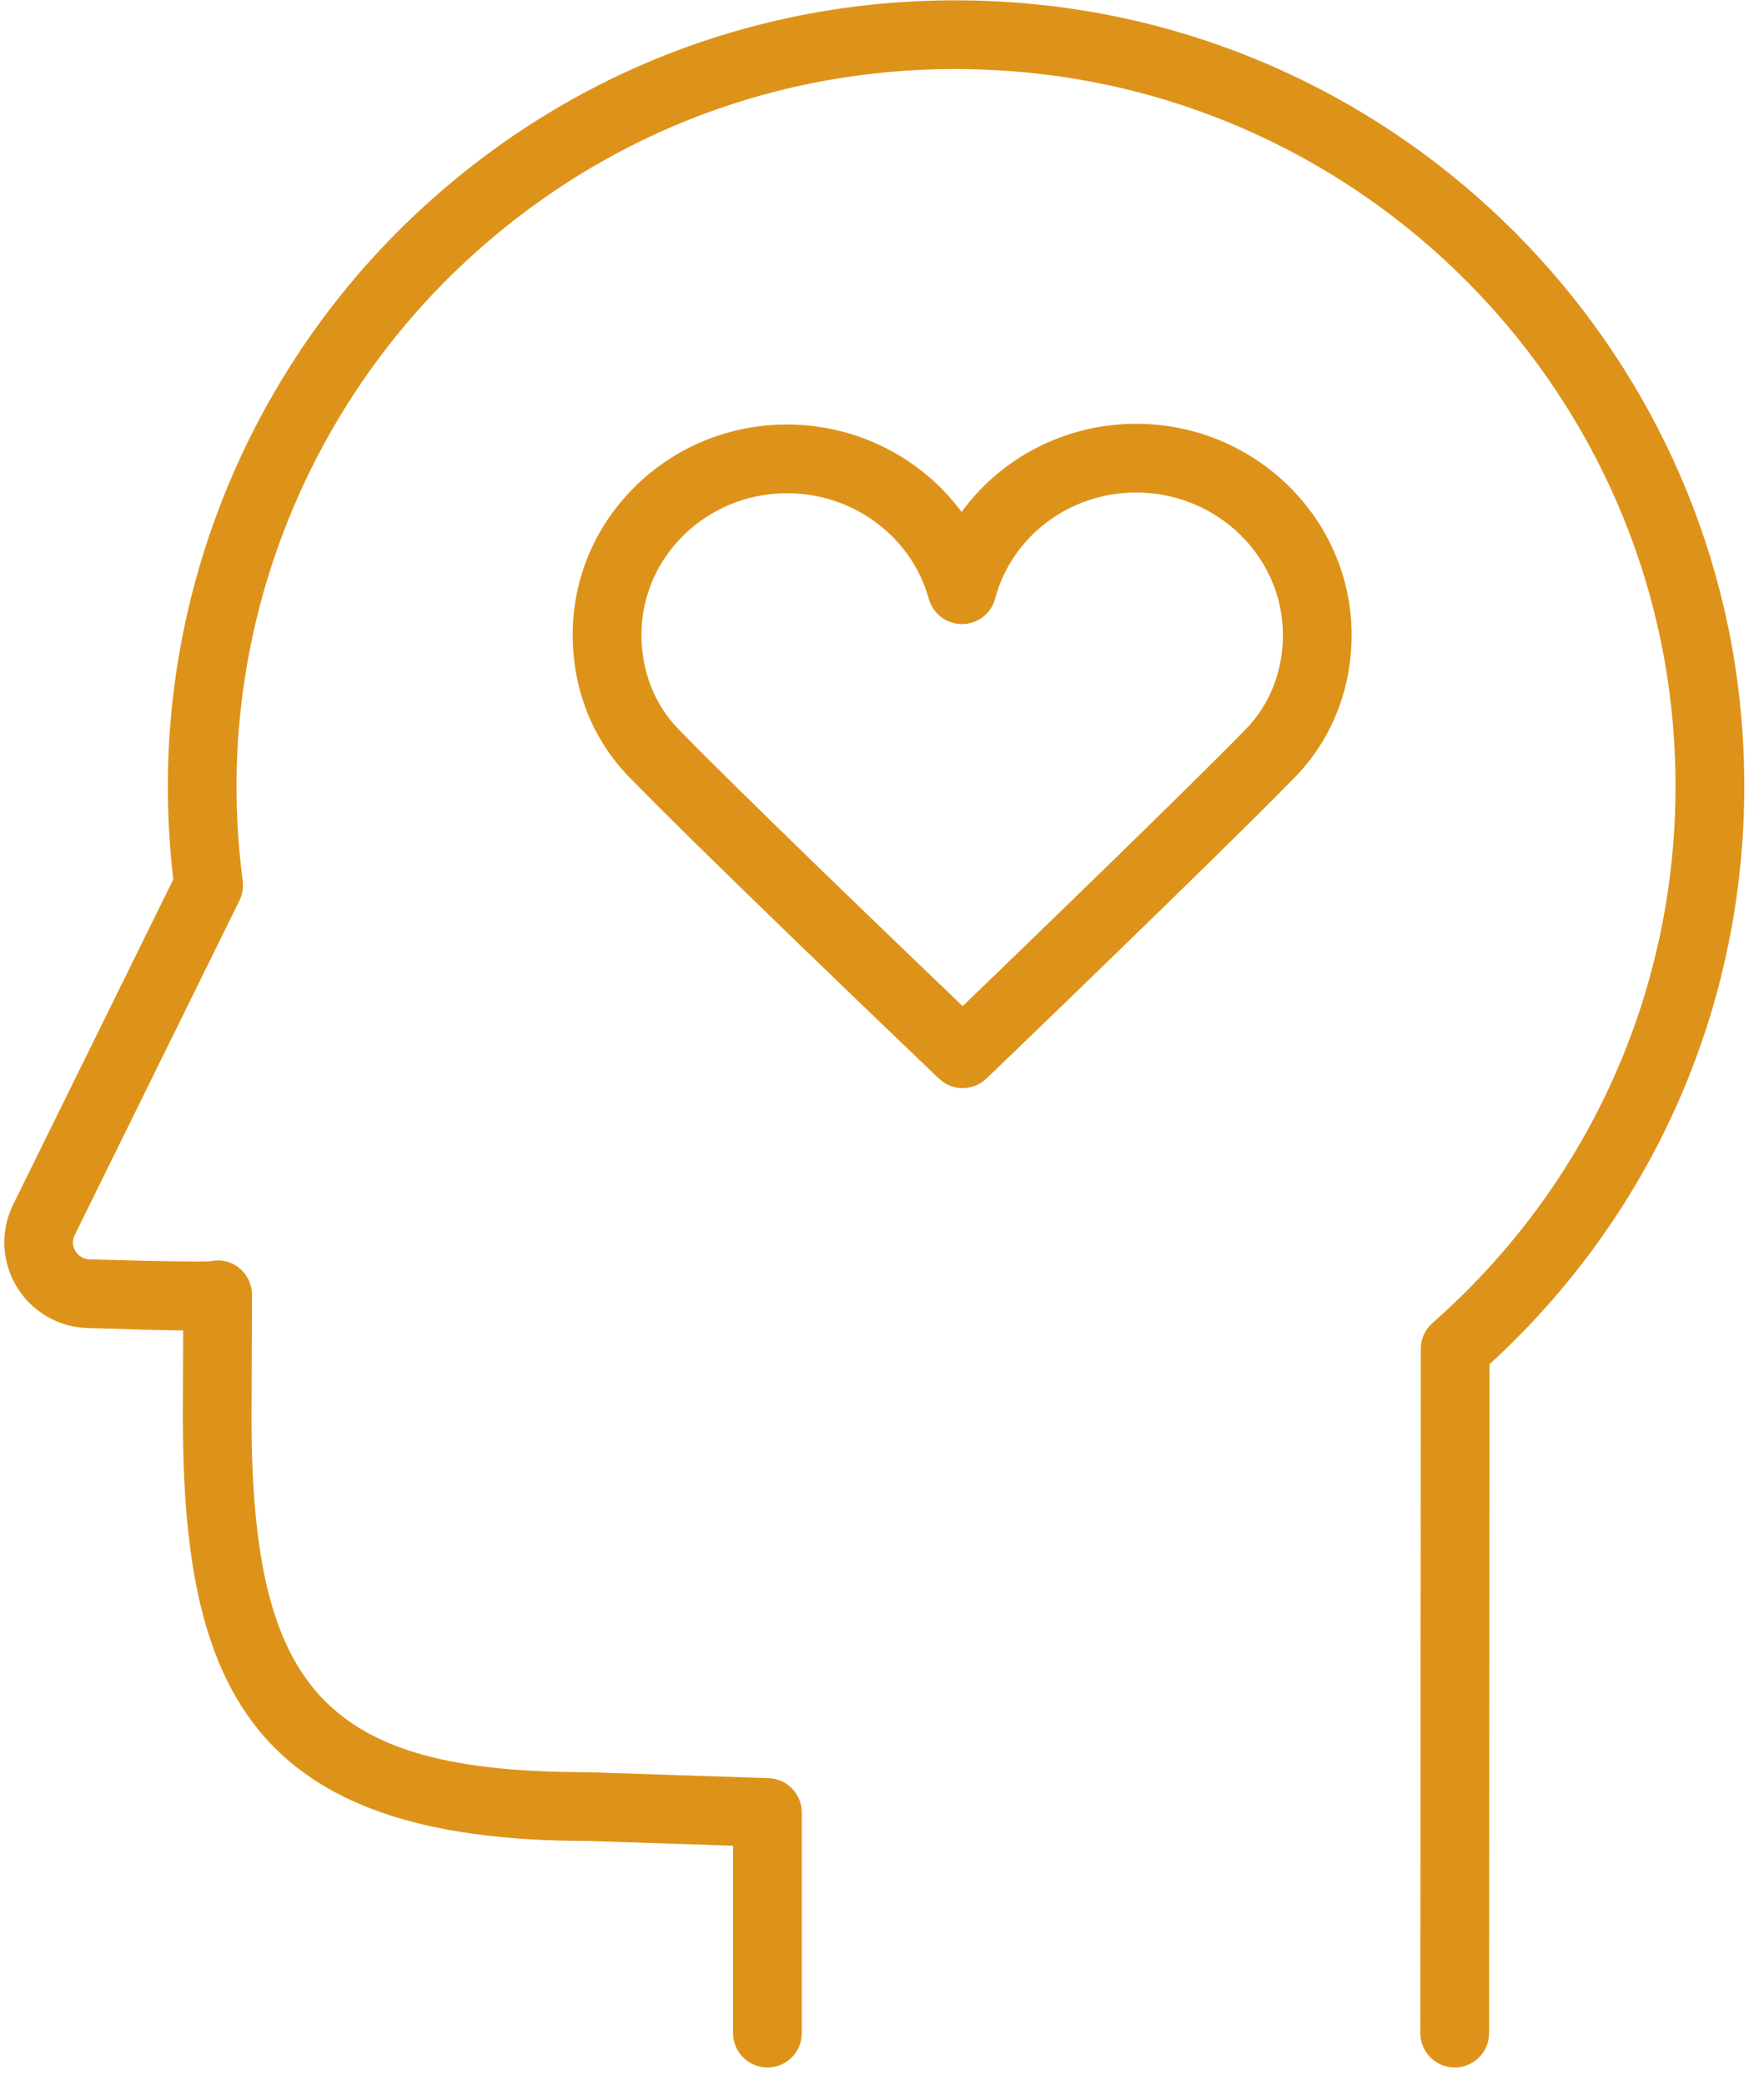
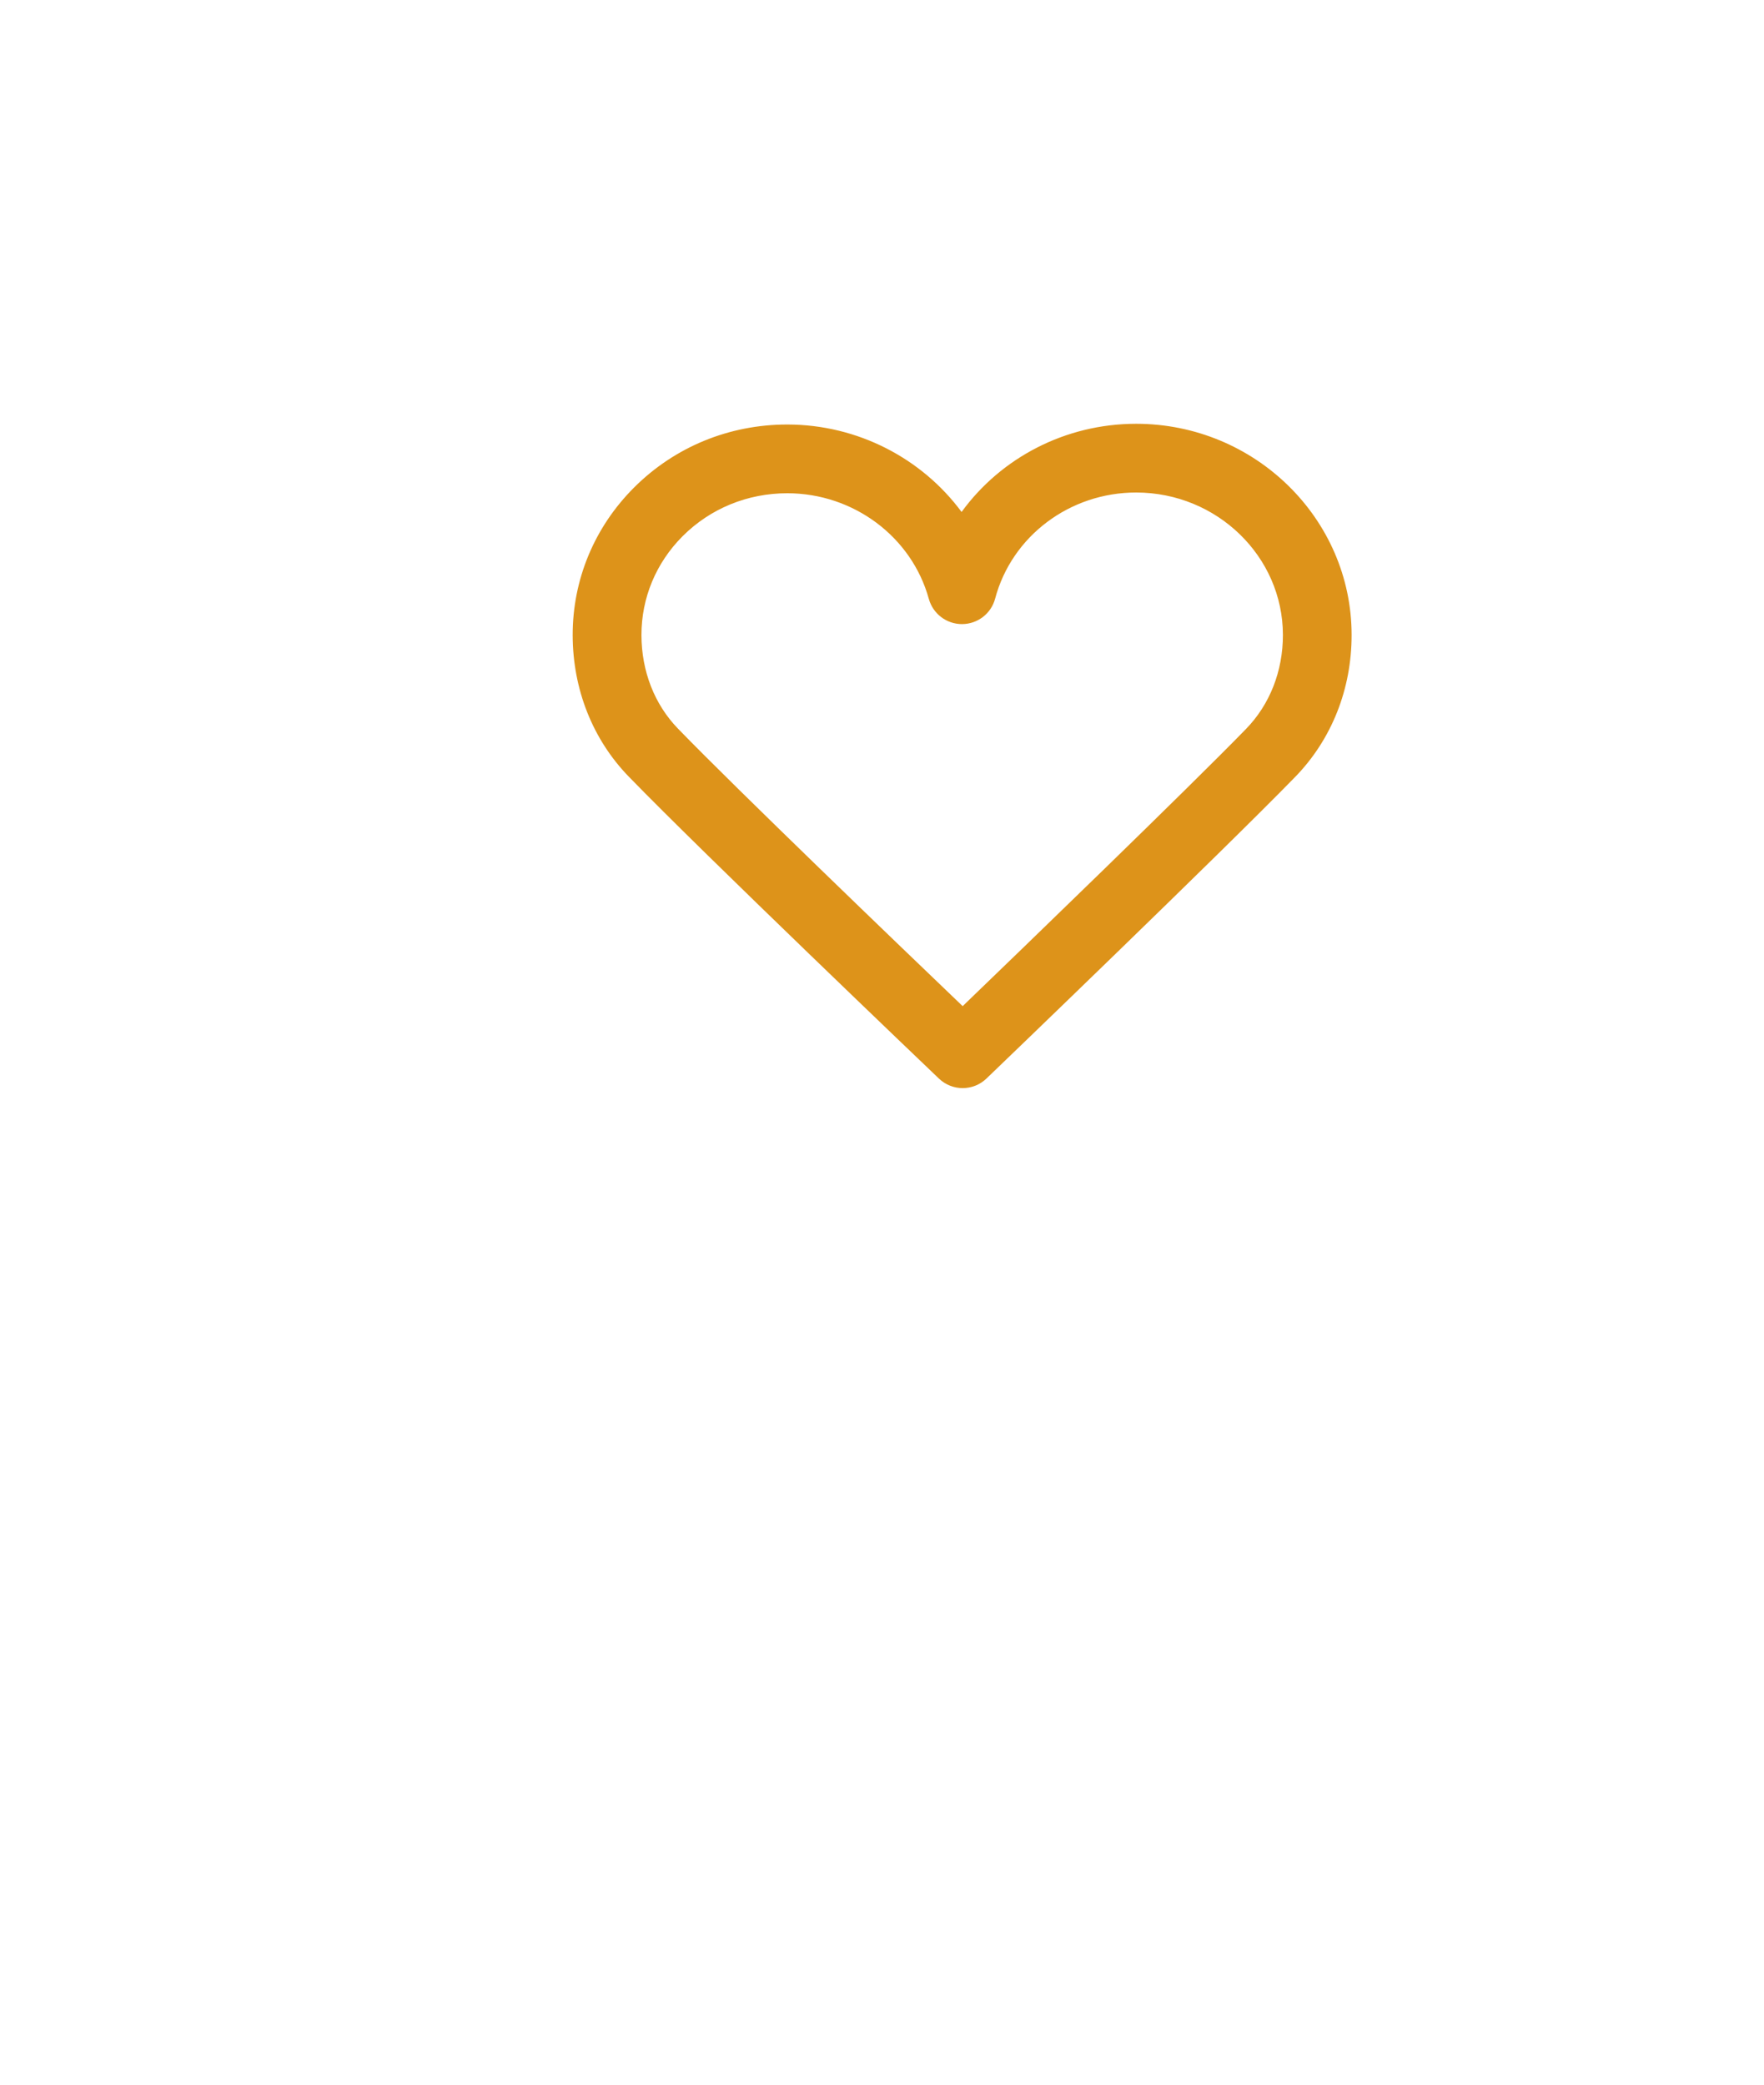
<svg xmlns="http://www.w3.org/2000/svg" width="77" height="91" viewBox="0 0 77 91" fill="none">
-   <path d="M76.069 32.088C74.985 15.034 61.274 1.282 44.177 0.101C34.495 -0.57 25.279 2.689 18.225 9.274C11.299 15.738 7.327 24.865 7.327 34.314C7.327 35.68 7.407 37.047 7.565 38.386L0.574 52.582C0.01 53.728 0.066 55.066 0.725 56.161C1.385 57.258 2.545 57.934 3.826 57.972C5.731 58.029 7.057 58.068 7.995 58.076L7.981 61.828C7.981 73.565 10.874 80.36 25.613 80.359L32 80.57V88.75C32 89.578 32.671 90.25 33.5 90.25C34.329 90.25 35 89.578 35 88.75V79.119C35 78.309 34.358 77.646 33.549 77.62L25.661 77.36C14.272 77.36 10.979 73.877 10.979 61.834L11 56.527C11 56.424 10.99 56.322 10.969 56.22C10.815 55.466 10.114 54.94 9.351 55.029C9.284 55.035 9.219 55.047 9.156 55.061C8.845 55.073 7.75 55.085 3.913 54.973C3.556 54.962 3.372 54.743 3.293 54.613C3.215 54.484 3.109 54.221 3.264 53.907L10.453 39.308C10.584 39.042 10.633 38.743 10.595 38.449C10.416 37.095 10.325 35.704 10.325 34.314C10.325 25.693 13.95 17.366 20.27 11.467C26.71 5.456 35.133 2.478 43.968 3.094C59.572 4.172 72.084 16.719 73.073 32.279C73.693 42.022 69.848 51.308 62.526 57.755C62.203 58.04 62.017 58.449 62.017 58.88L62 88.749C61.999 89.577 62.671 90.249 63.499 90.25H63.5C64.328 90.25 64.999 89.579 65 88.751L65.02 59.55C72.714 52.507 76.734 42.538 76.069 32.088Z" fill="#DD931A" />
  <path d="M49.605 18.499C49.601 18.499 49.596 18.499 49.592 18.499C46.501 18.499 43.692 19.986 41.974 22.348C40.244 20.01 37.442 18.535 34.376 18.531C34.372 18.531 34.368 18.531 34.364 18.531C31.826 18.531 29.451 19.509 27.675 21.284C25.946 23.013 24.995 25.3 24.998 27.725C25.001 30.083 25.868 32.273 27.437 33.892C30.698 37.255 40.568 46.684 40.986 47.083C41.276 47.359 41.649 47.498 42.022 47.498C42.397 47.498 42.771 47.358 43.061 47.079C43.477 46.68 53.279 37.257 56.534 33.916C58.127 32.281 59.003 30.076 58.999 27.708C58.993 22.638 54.778 18.506 49.605 18.499ZM56 27.713C56.002 29.293 55.43 30.753 54.387 31.823C51.783 34.496 44.692 41.345 42.021 43.92C39.335 41.348 32.198 34.492 29.593 31.805C28.568 30.747 28.002 29.297 28 27.721C27.998 26.099 28.637 24.567 29.798 23.405C31.006 22.197 32.629 21.531 34.365 21.531C34.367 21.531 34.37 21.531 34.373 21.531C37.257 21.535 39.795 23.431 40.544 26.142C40.724 26.792 41.316 27.243 41.99 27.243C41.992 27.243 41.995 27.243 41.997 27.243C42.675 27.24 43.266 26.784 43.439 26.129C44.166 23.402 46.695 21.499 49.592 21.499C49.595 21.499 49.598 21.499 49.601 21.499C53.125 21.504 55.995 24.292 56 27.713Z" fill="#DD931A" />
</svg>